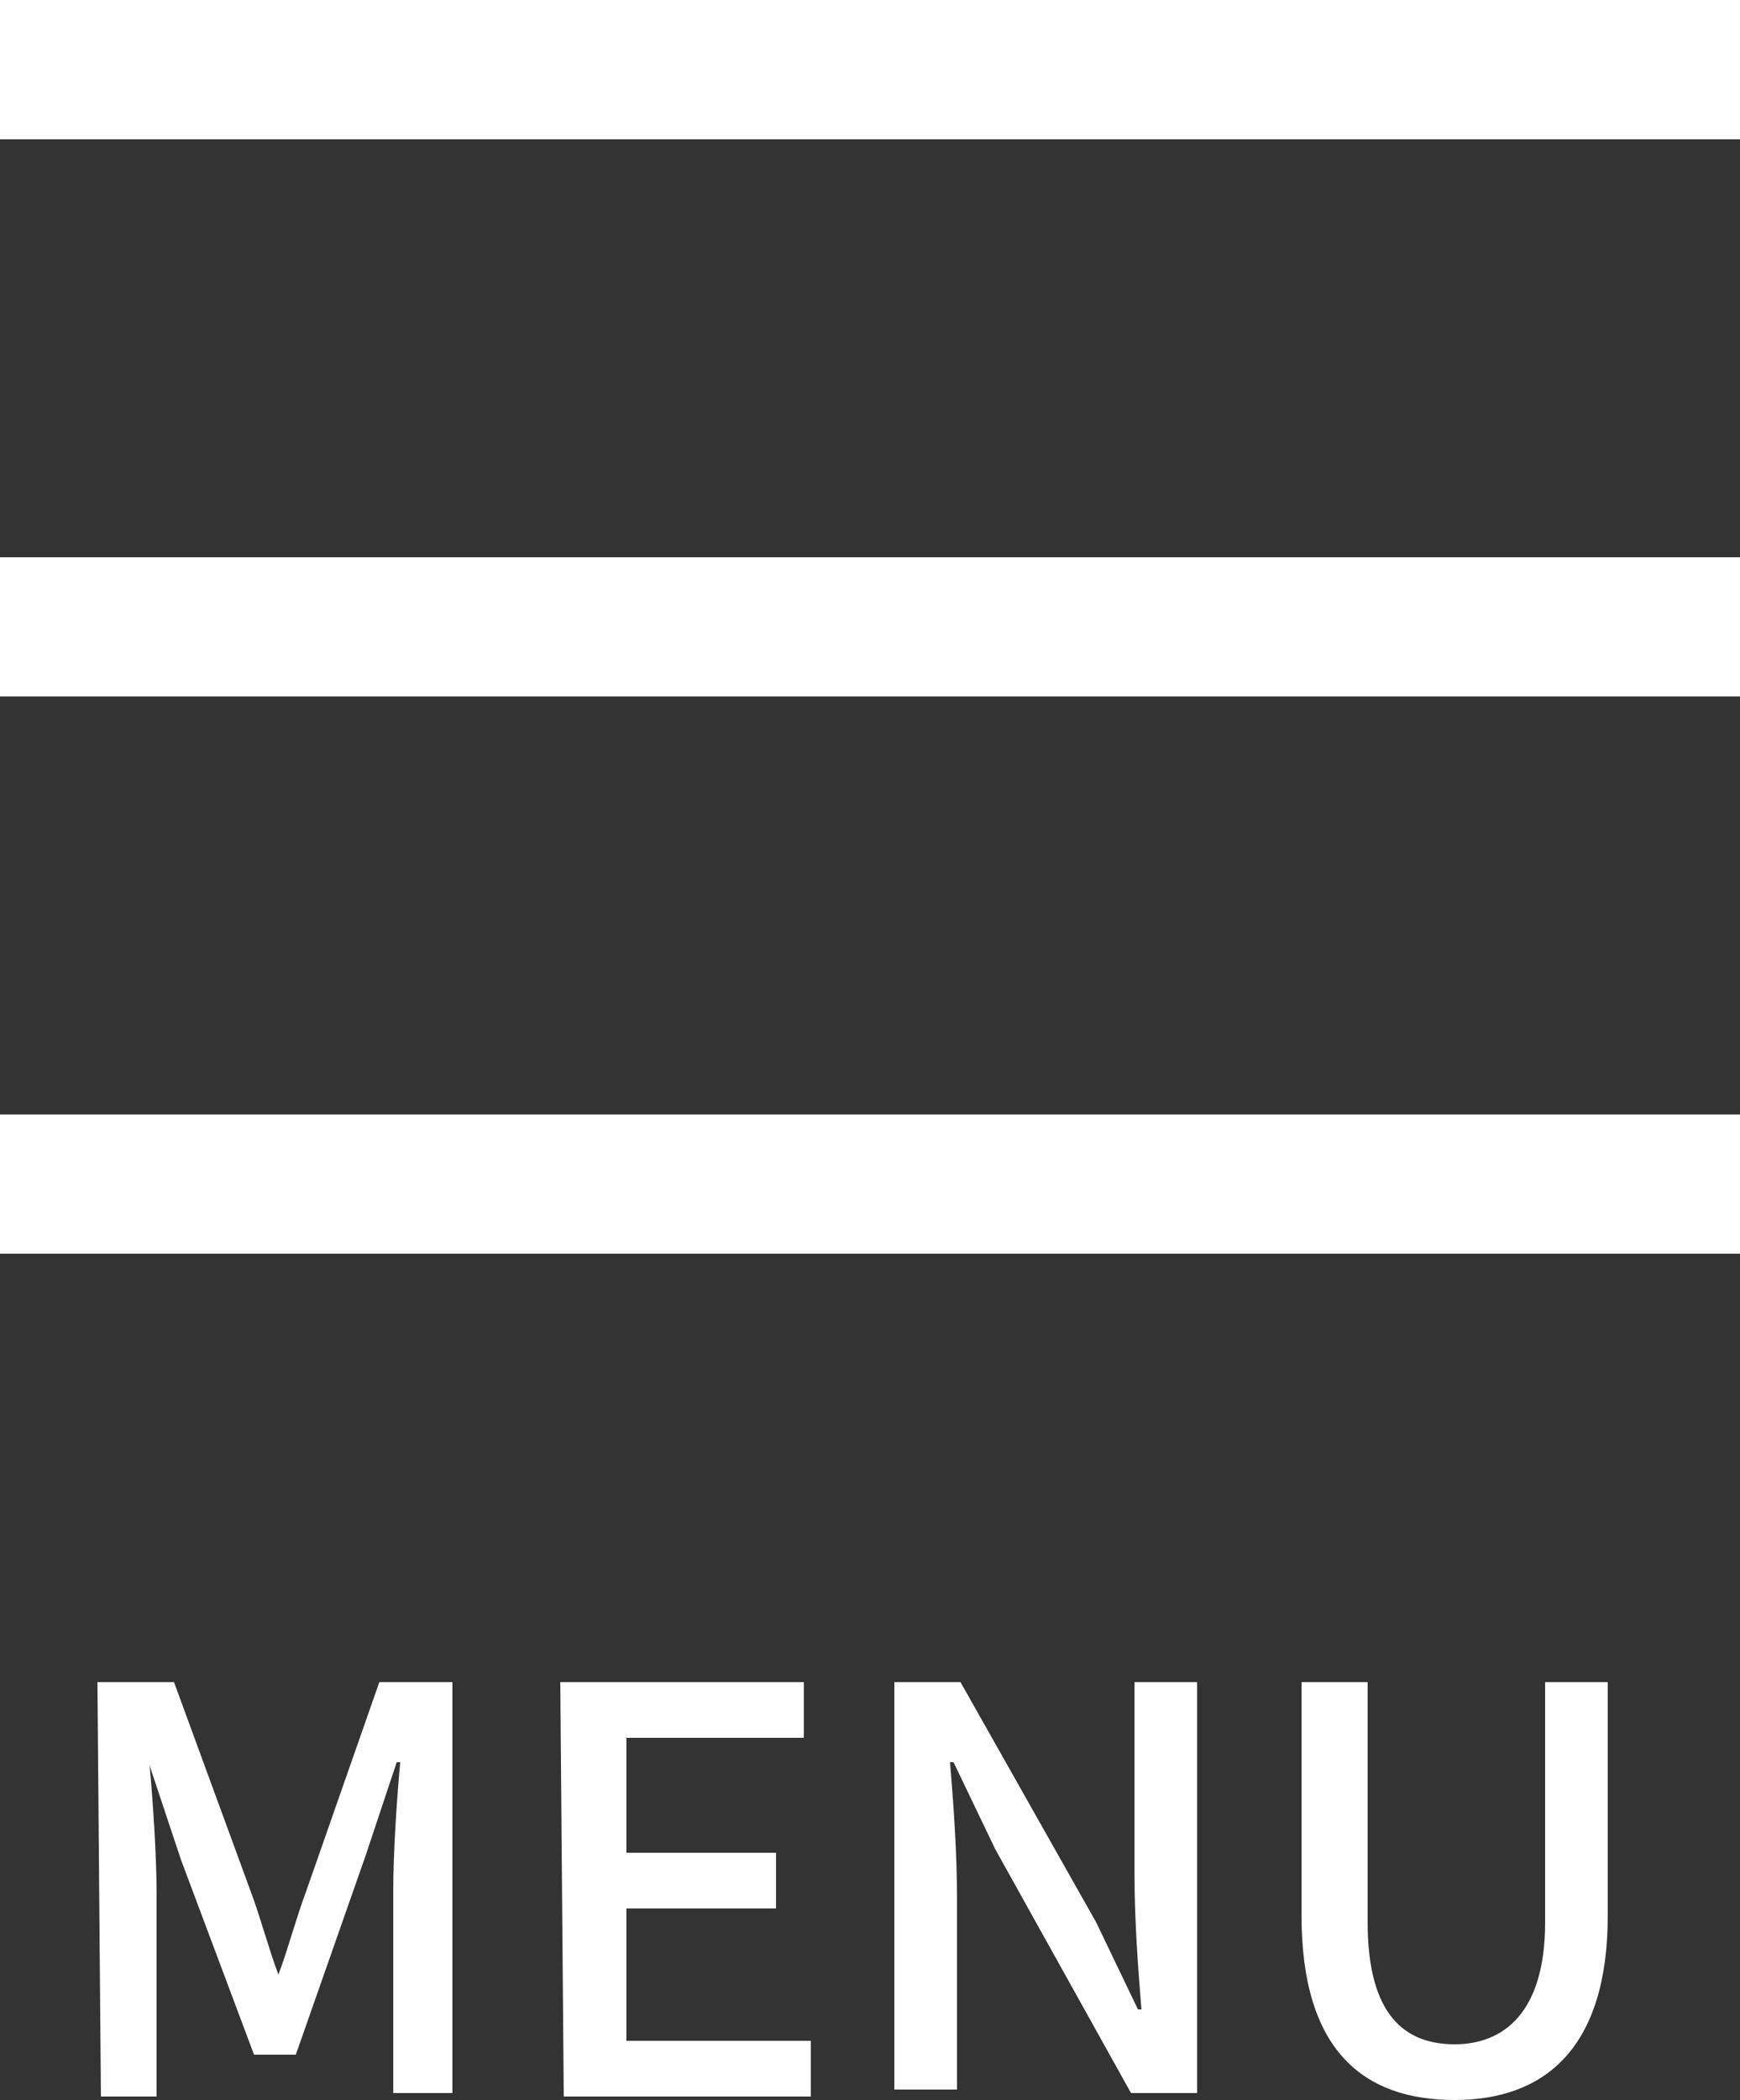
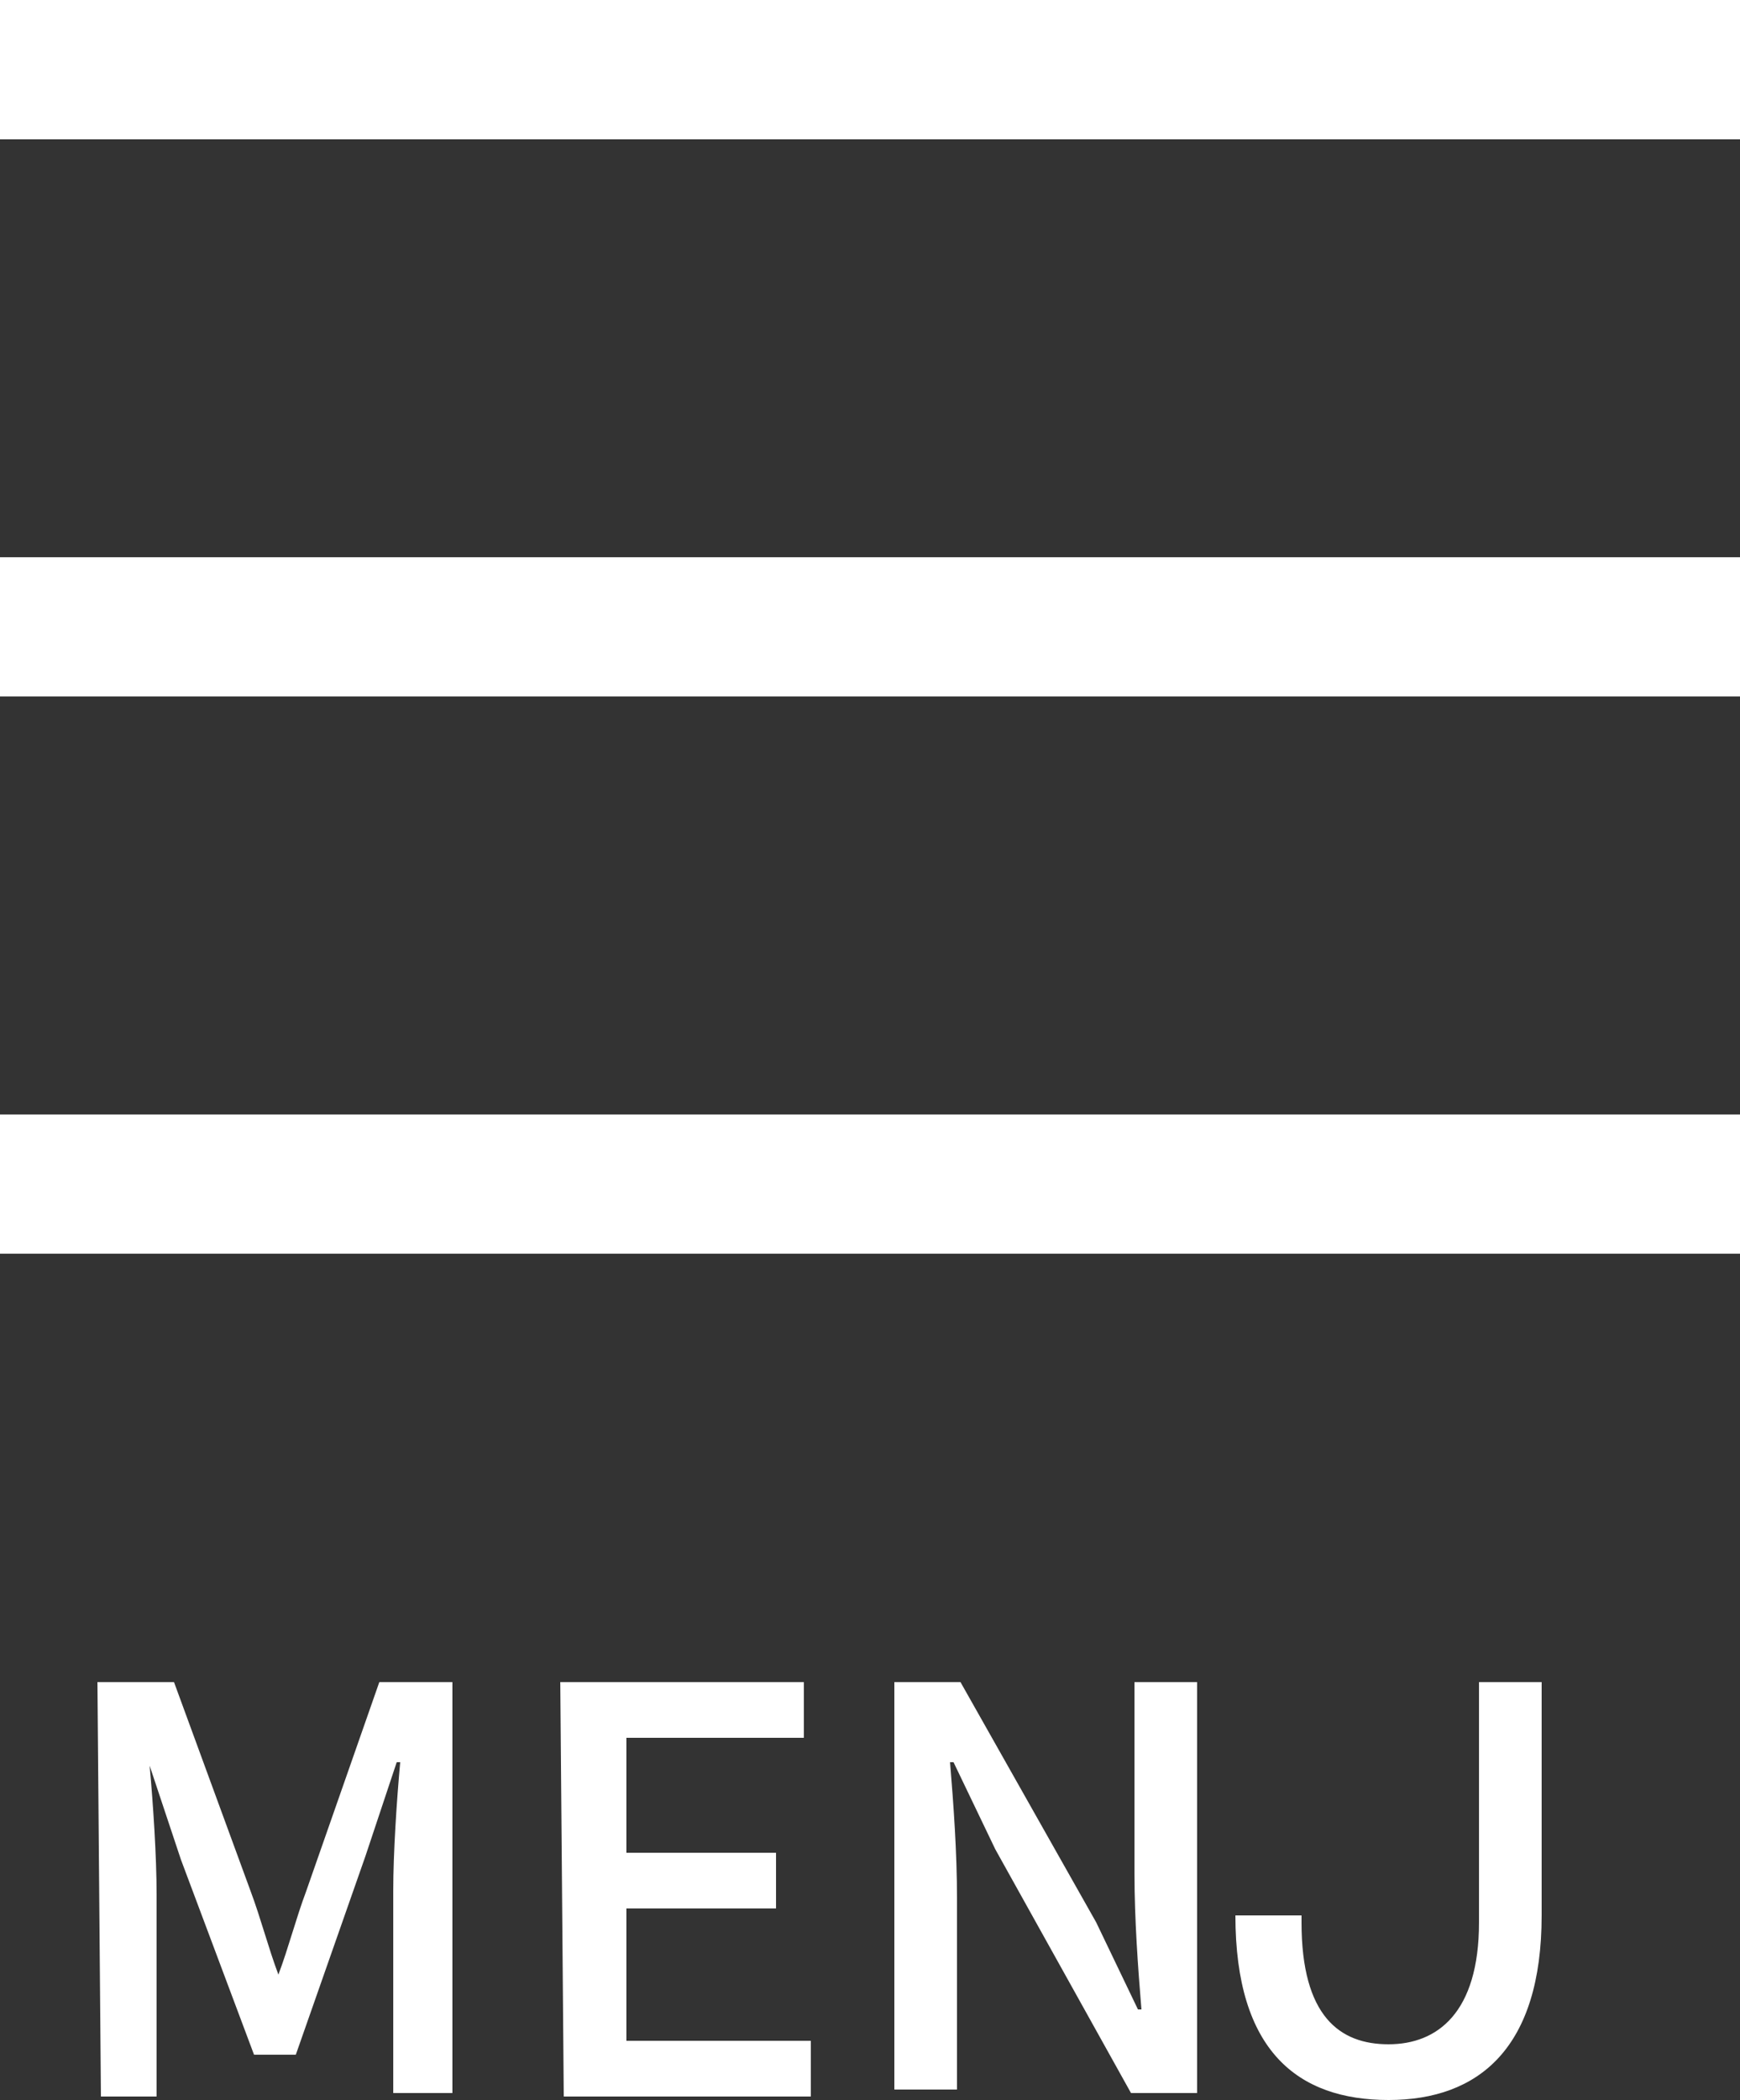
<svg xmlns="http://www.w3.org/2000/svg" viewBox="0 0 50 60.3" style="enable-background:new 0 0 50 60.3" xml:space="preserve">
  <rect x="0" y="0" width="50" height="60.3" fill="#333333" stroke="none" />
-   <path d="M0 0h50v4H0zm0 16h50v4H0zm0 16h50v4H0zm2.8 16.3H5l2.2 6c.3.8.5 1.6.8 2.4.3-.8.5-1.6.8-2.4l2.1-6H13v11.8h-1.7v-5.8c0-1.1.1-2.6.2-3.7h-.1l-.9 2.7-2 5.7H7.3l-2.1-5.6-.9-2.7c.1 1.1.2 2.6.2 3.7v5.8H2.9l-.1-11.9zm13.3 0h7v1.6H18v3.3h4.3v1.6H18v3.8h5.3v1.6h-7.1l-.1-11.9zm9.6 0h1.9l3.9 6.9 1.2 2.5h.1c-.1-1.2-.2-2.6-.2-3.9v-5.5h1.8v11.8h-1.9l-3.9-7-1.2-2.5h-.1c.1 1.2.2 2.6.2 3.9V60h-1.8V48.3zM37.4 55v-6.7h1.9v6.9c0 2.7 1.1 3.5 2.5 3.5s2.6-.9 2.6-3.5v-6.9h1.8V55c0 3.8-1.8 5.3-4.4 5.3s-4.4-1.4-4.4-5.3z" style="fill:#fff" />
+   <path d="M0 0h50v4H0zm0 16h50v4H0zm0 16h50v4H0zm2.8 16.3H5l2.2 6c.3.8.5 1.6.8 2.4.3-.8.5-1.6.8-2.4l2.1-6H13v11.8h-1.7v-5.8c0-1.1.1-2.6.2-3.7h-.1l-.9 2.7-2 5.7H7.3l-2.1-5.6-.9-2.7c.1 1.1.2 2.6.2 3.7v5.8H2.9l-.1-11.9zm13.3 0h7v1.6H18v3.3h4.3v1.6H18v3.8h5.3v1.6h-7.1l-.1-11.9zm9.6 0h1.9l3.9 6.9 1.2 2.5h.1c-.1-1.2-.2-2.6-.2-3.9v-5.5h1.8v11.8h-1.9l-3.9-7-1.2-2.5h-.1c.1 1.2.2 2.6.2 3.9V60h-1.8V48.3zM37.4 55v-6.7v6.9c0 2.7 1.1 3.5 2.5 3.5s2.6-.9 2.6-3.5v-6.9h1.8V55c0 3.8-1.8 5.3-4.4 5.3s-4.4-1.4-4.4-5.3z" style="fill:#fff" />
</svg>